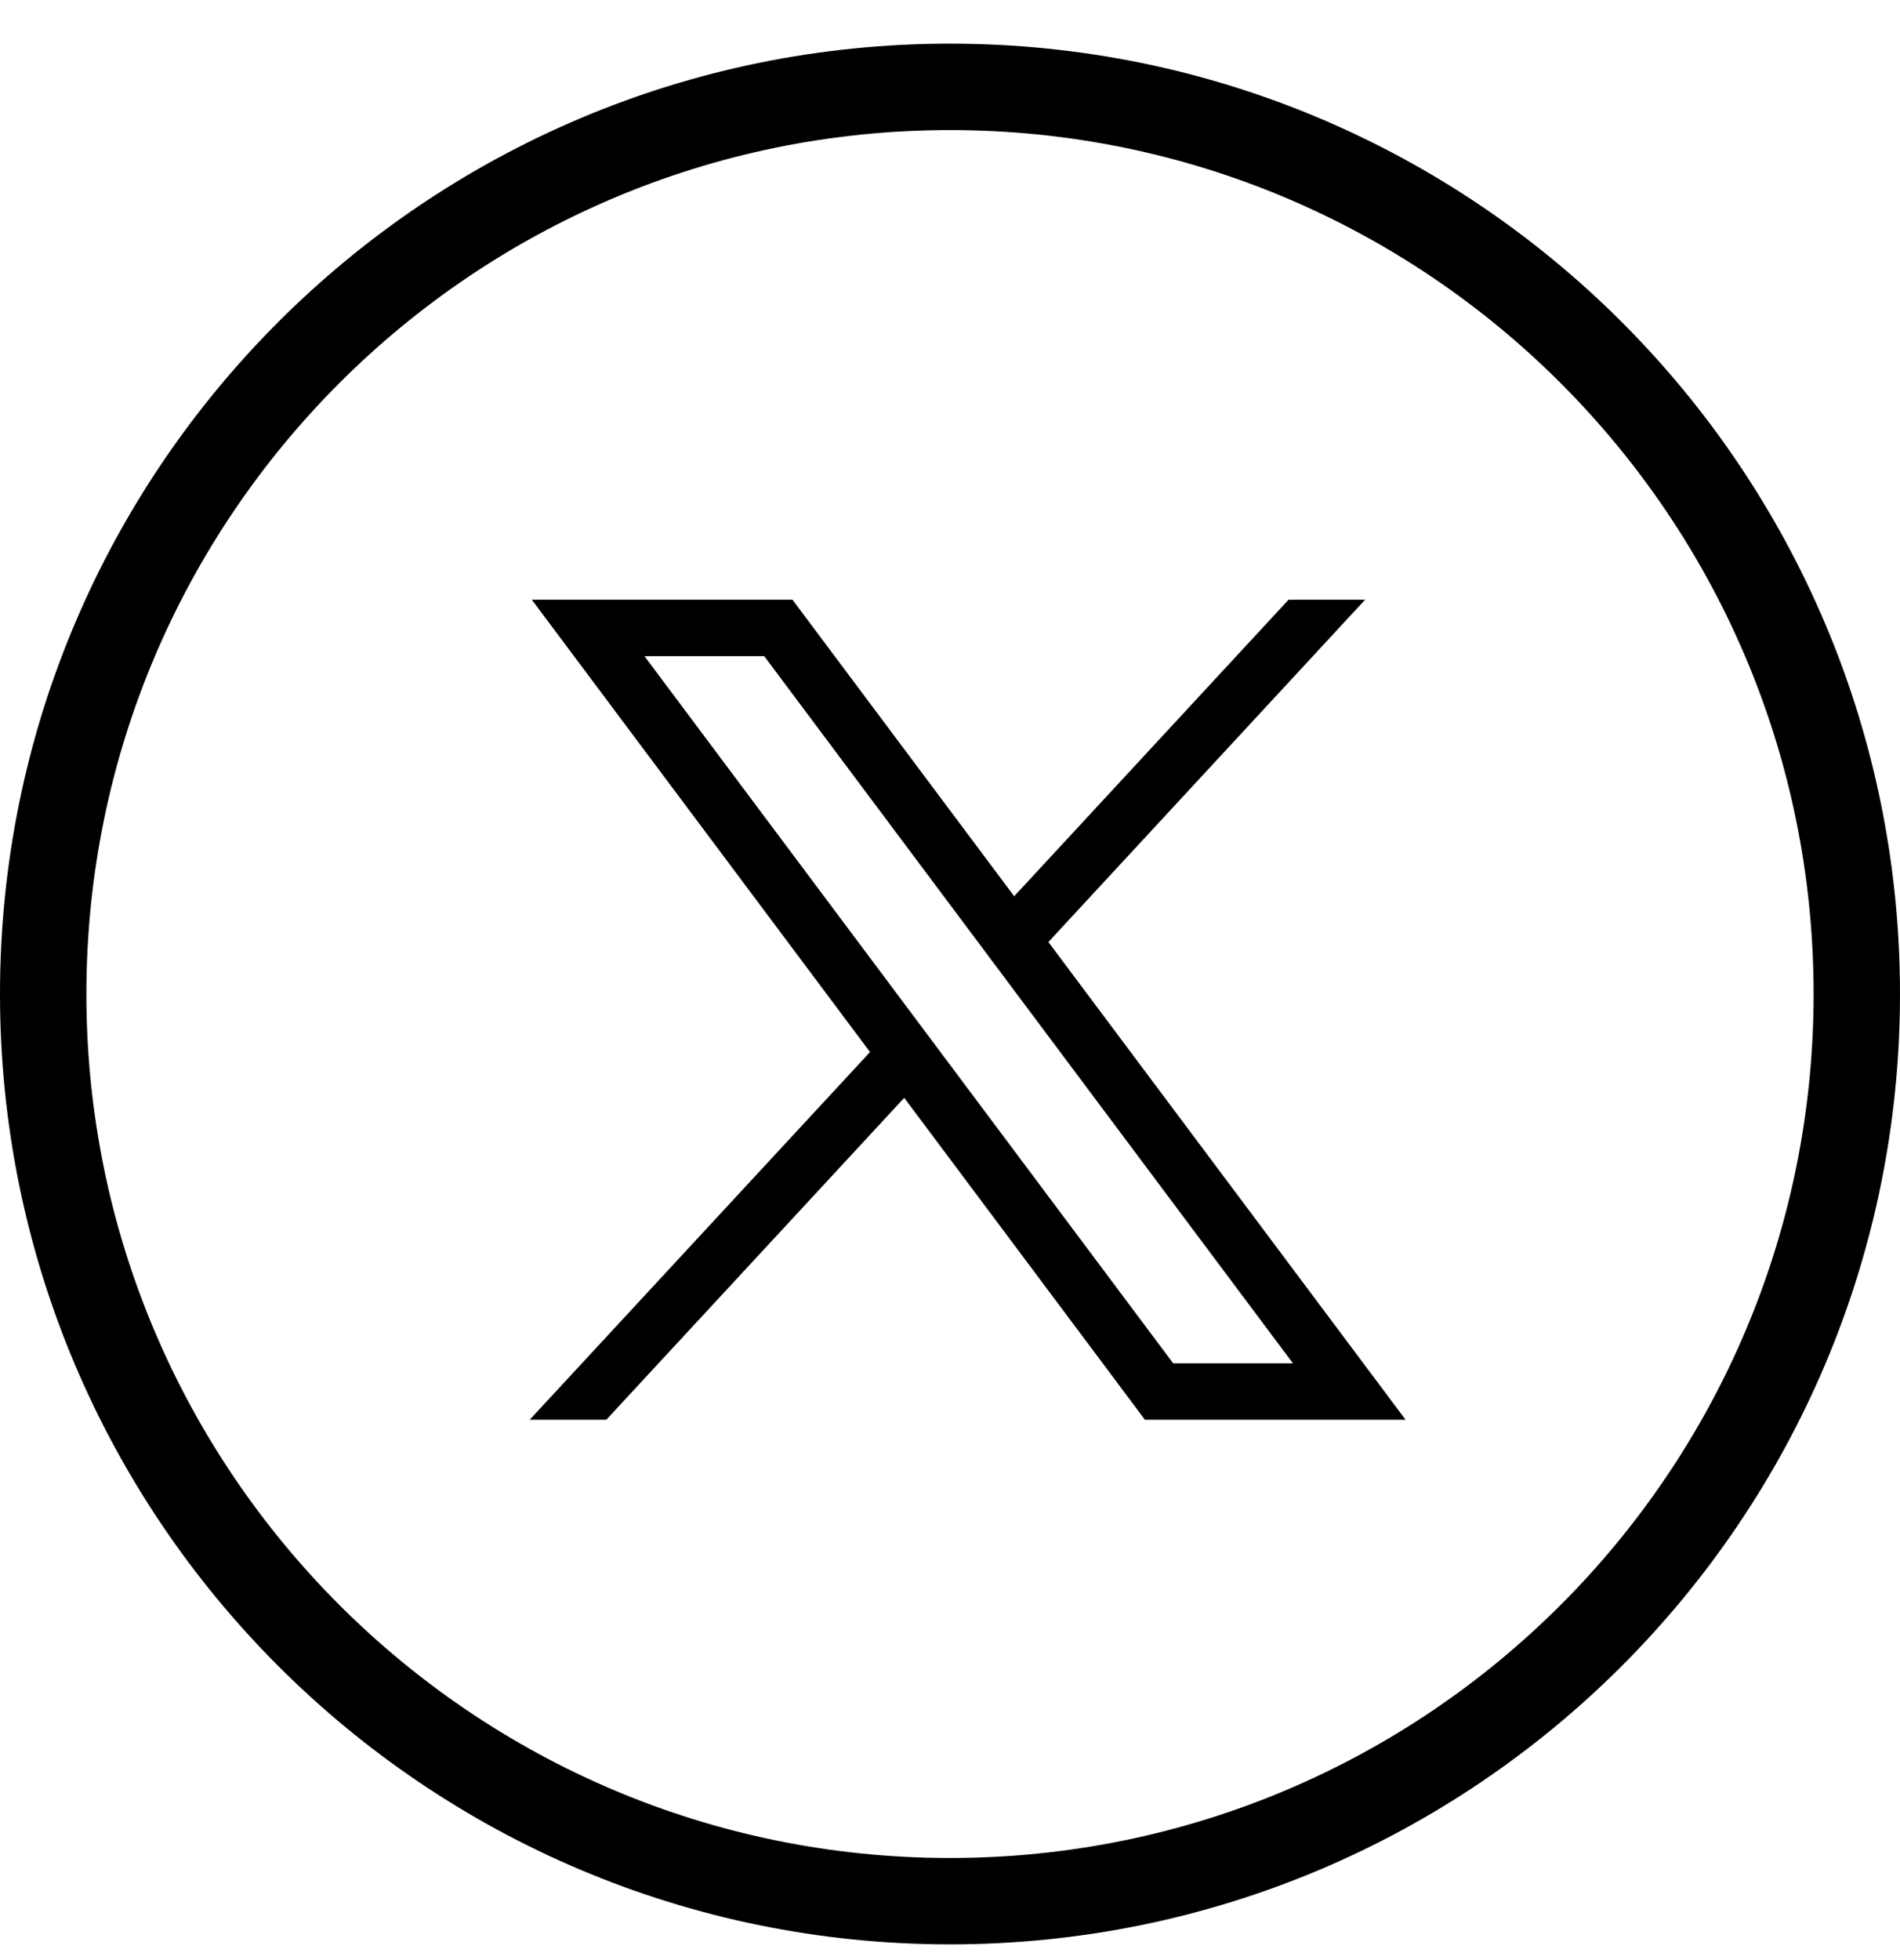
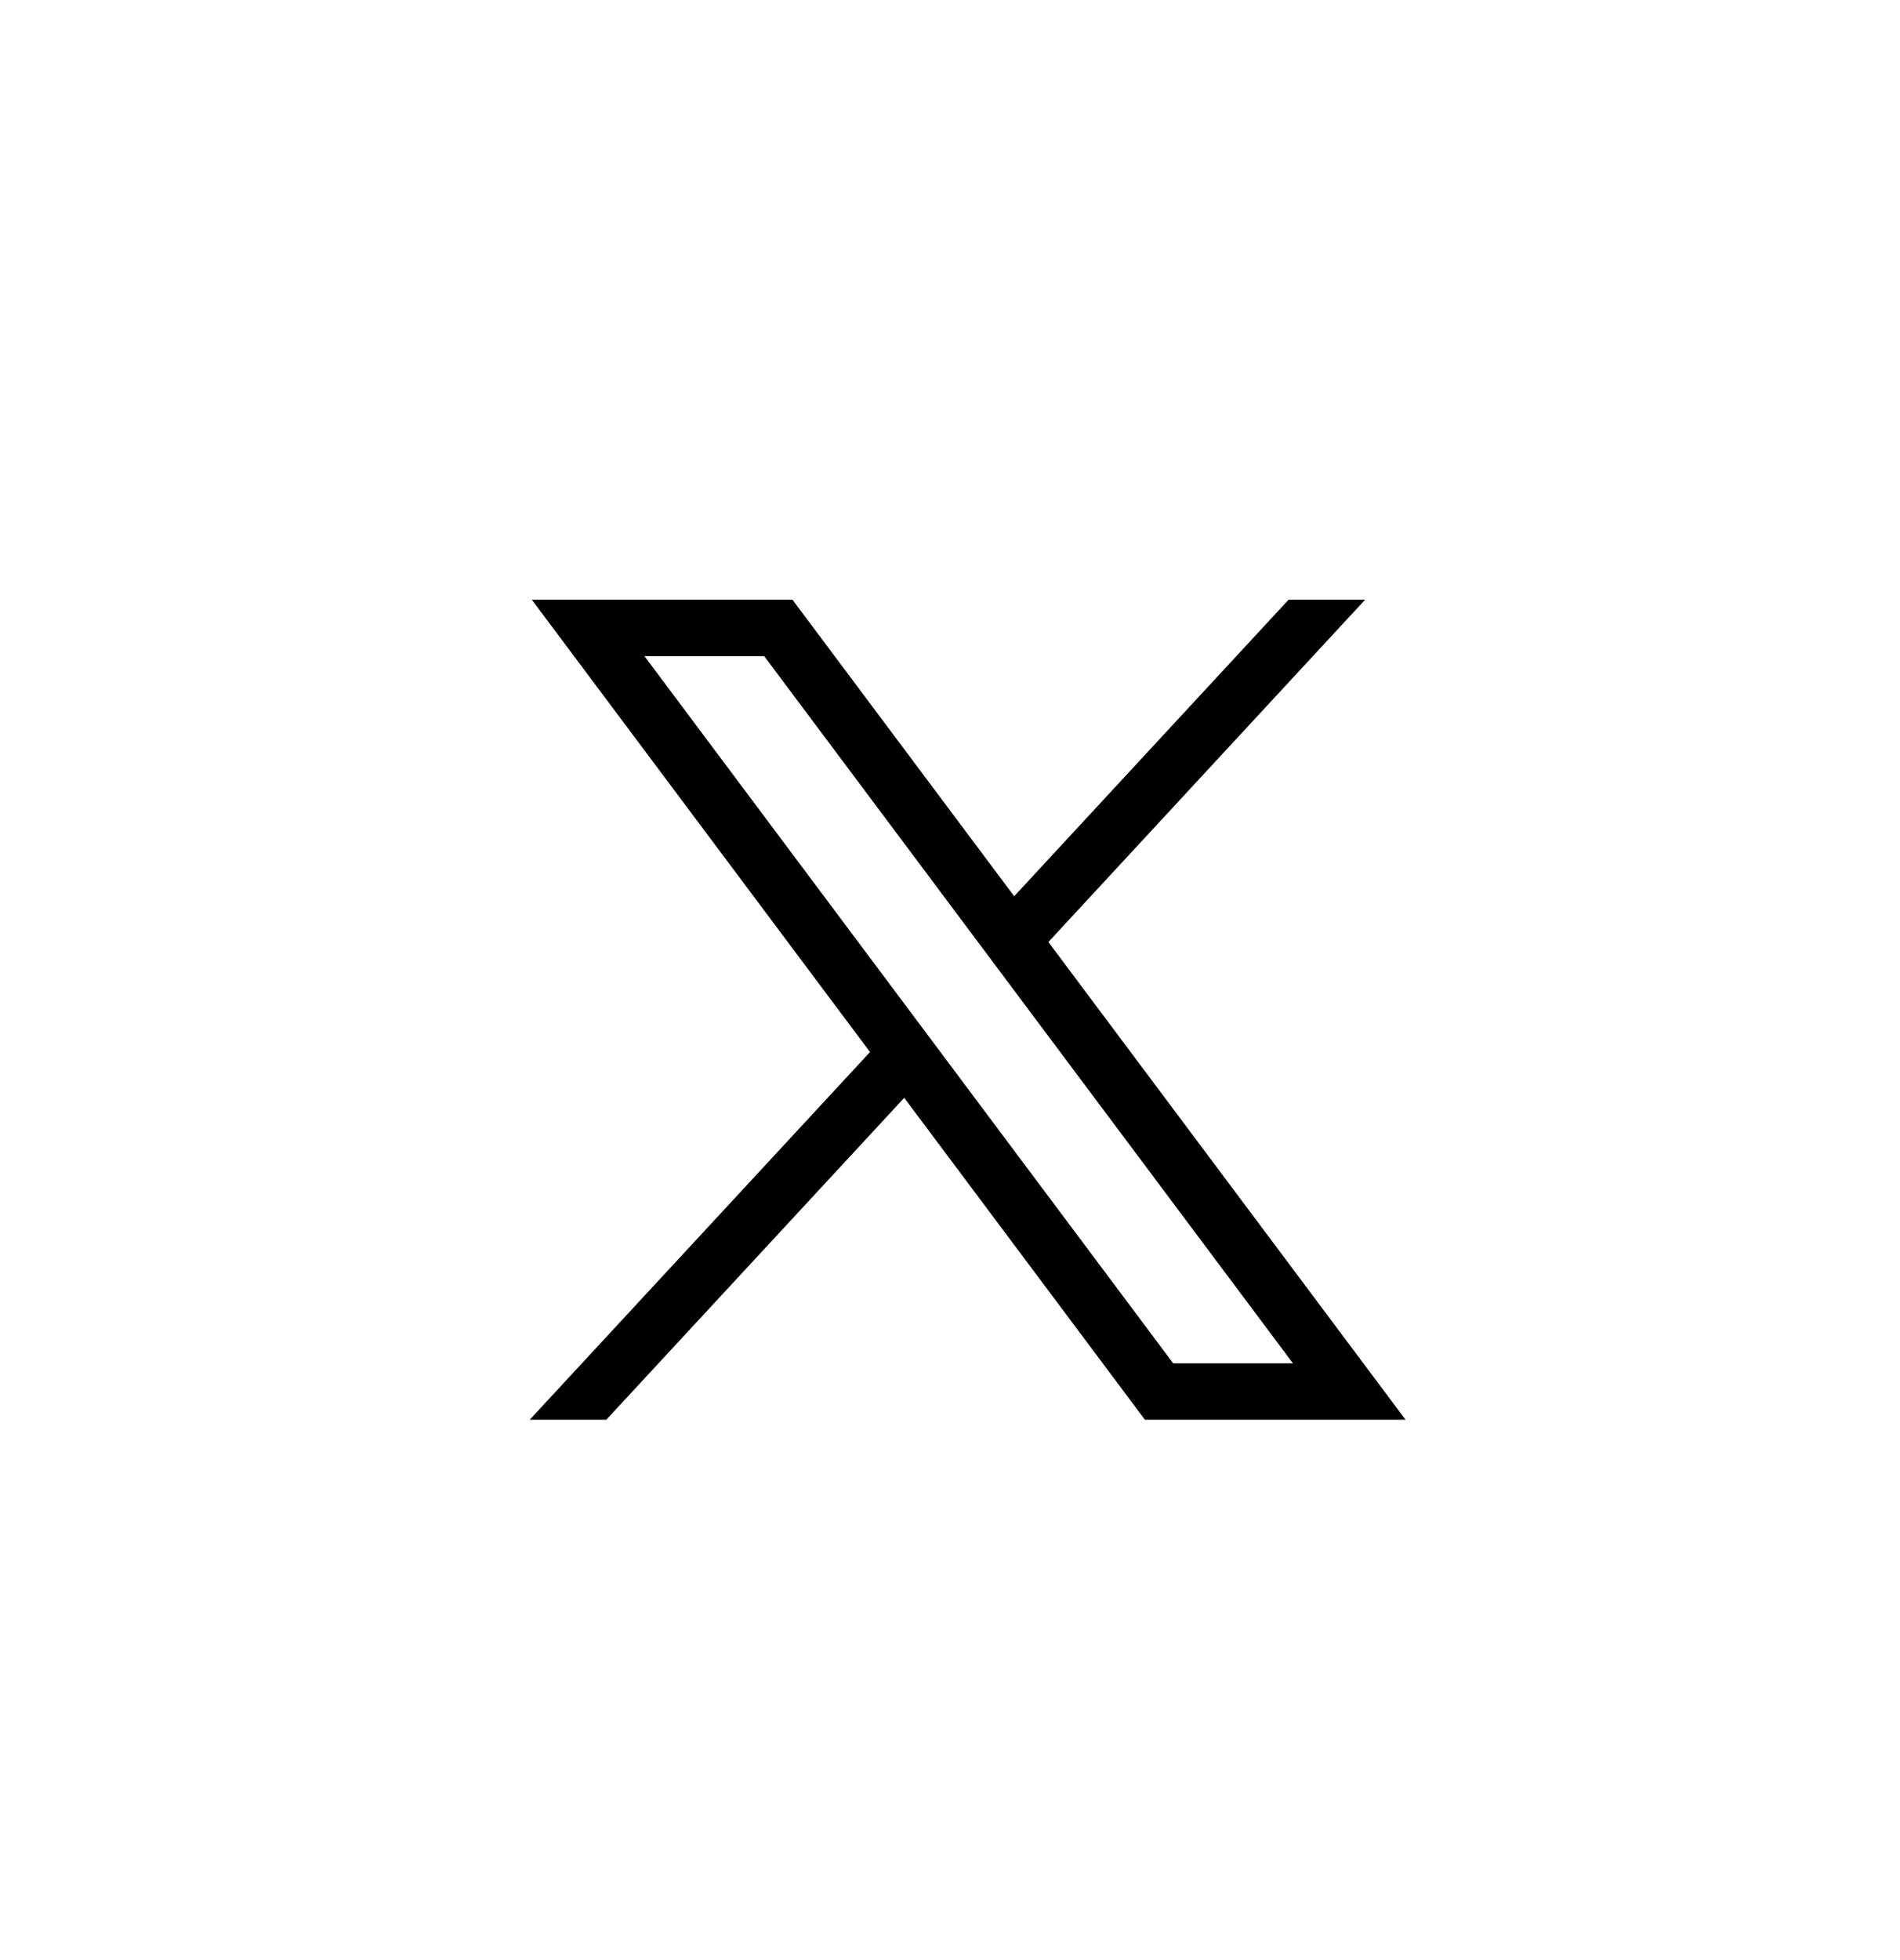
<svg xmlns="http://www.w3.org/2000/svg" width="32" height="33" viewBox="0 0 32 33" fill="none">
  <path d="M8.957 10.097L14.653 17.712L8.921 23.903H10.211L15.229 18.483L19.283 23.903H23.673L17.657 15.86L22.991 10.097H21.702L17.081 15.089L13.347 10.097H8.957ZM10.854 11.047H12.871L21.776 22.953H19.759L10.854 11.047Z" fill="currentColor" />
-   <path d="M16 0.735C7.163 0.735 0 7.899 0 16.735C0 25.572 7.163 32.735 16 32.735C24.837 32.735 32 25.572 32 16.735C32 7.899 24.837 0.735 16 0.735ZM16 31.281C7.967 31.281 1.455 24.769 1.455 16.735C1.455 8.702 7.967 2.19 16 2.19C24.033 2.19 30.545 8.702 30.545 16.735C30.545 24.769 24.033 31.281 16 31.281Z" fill="currentColor" />
</svg>